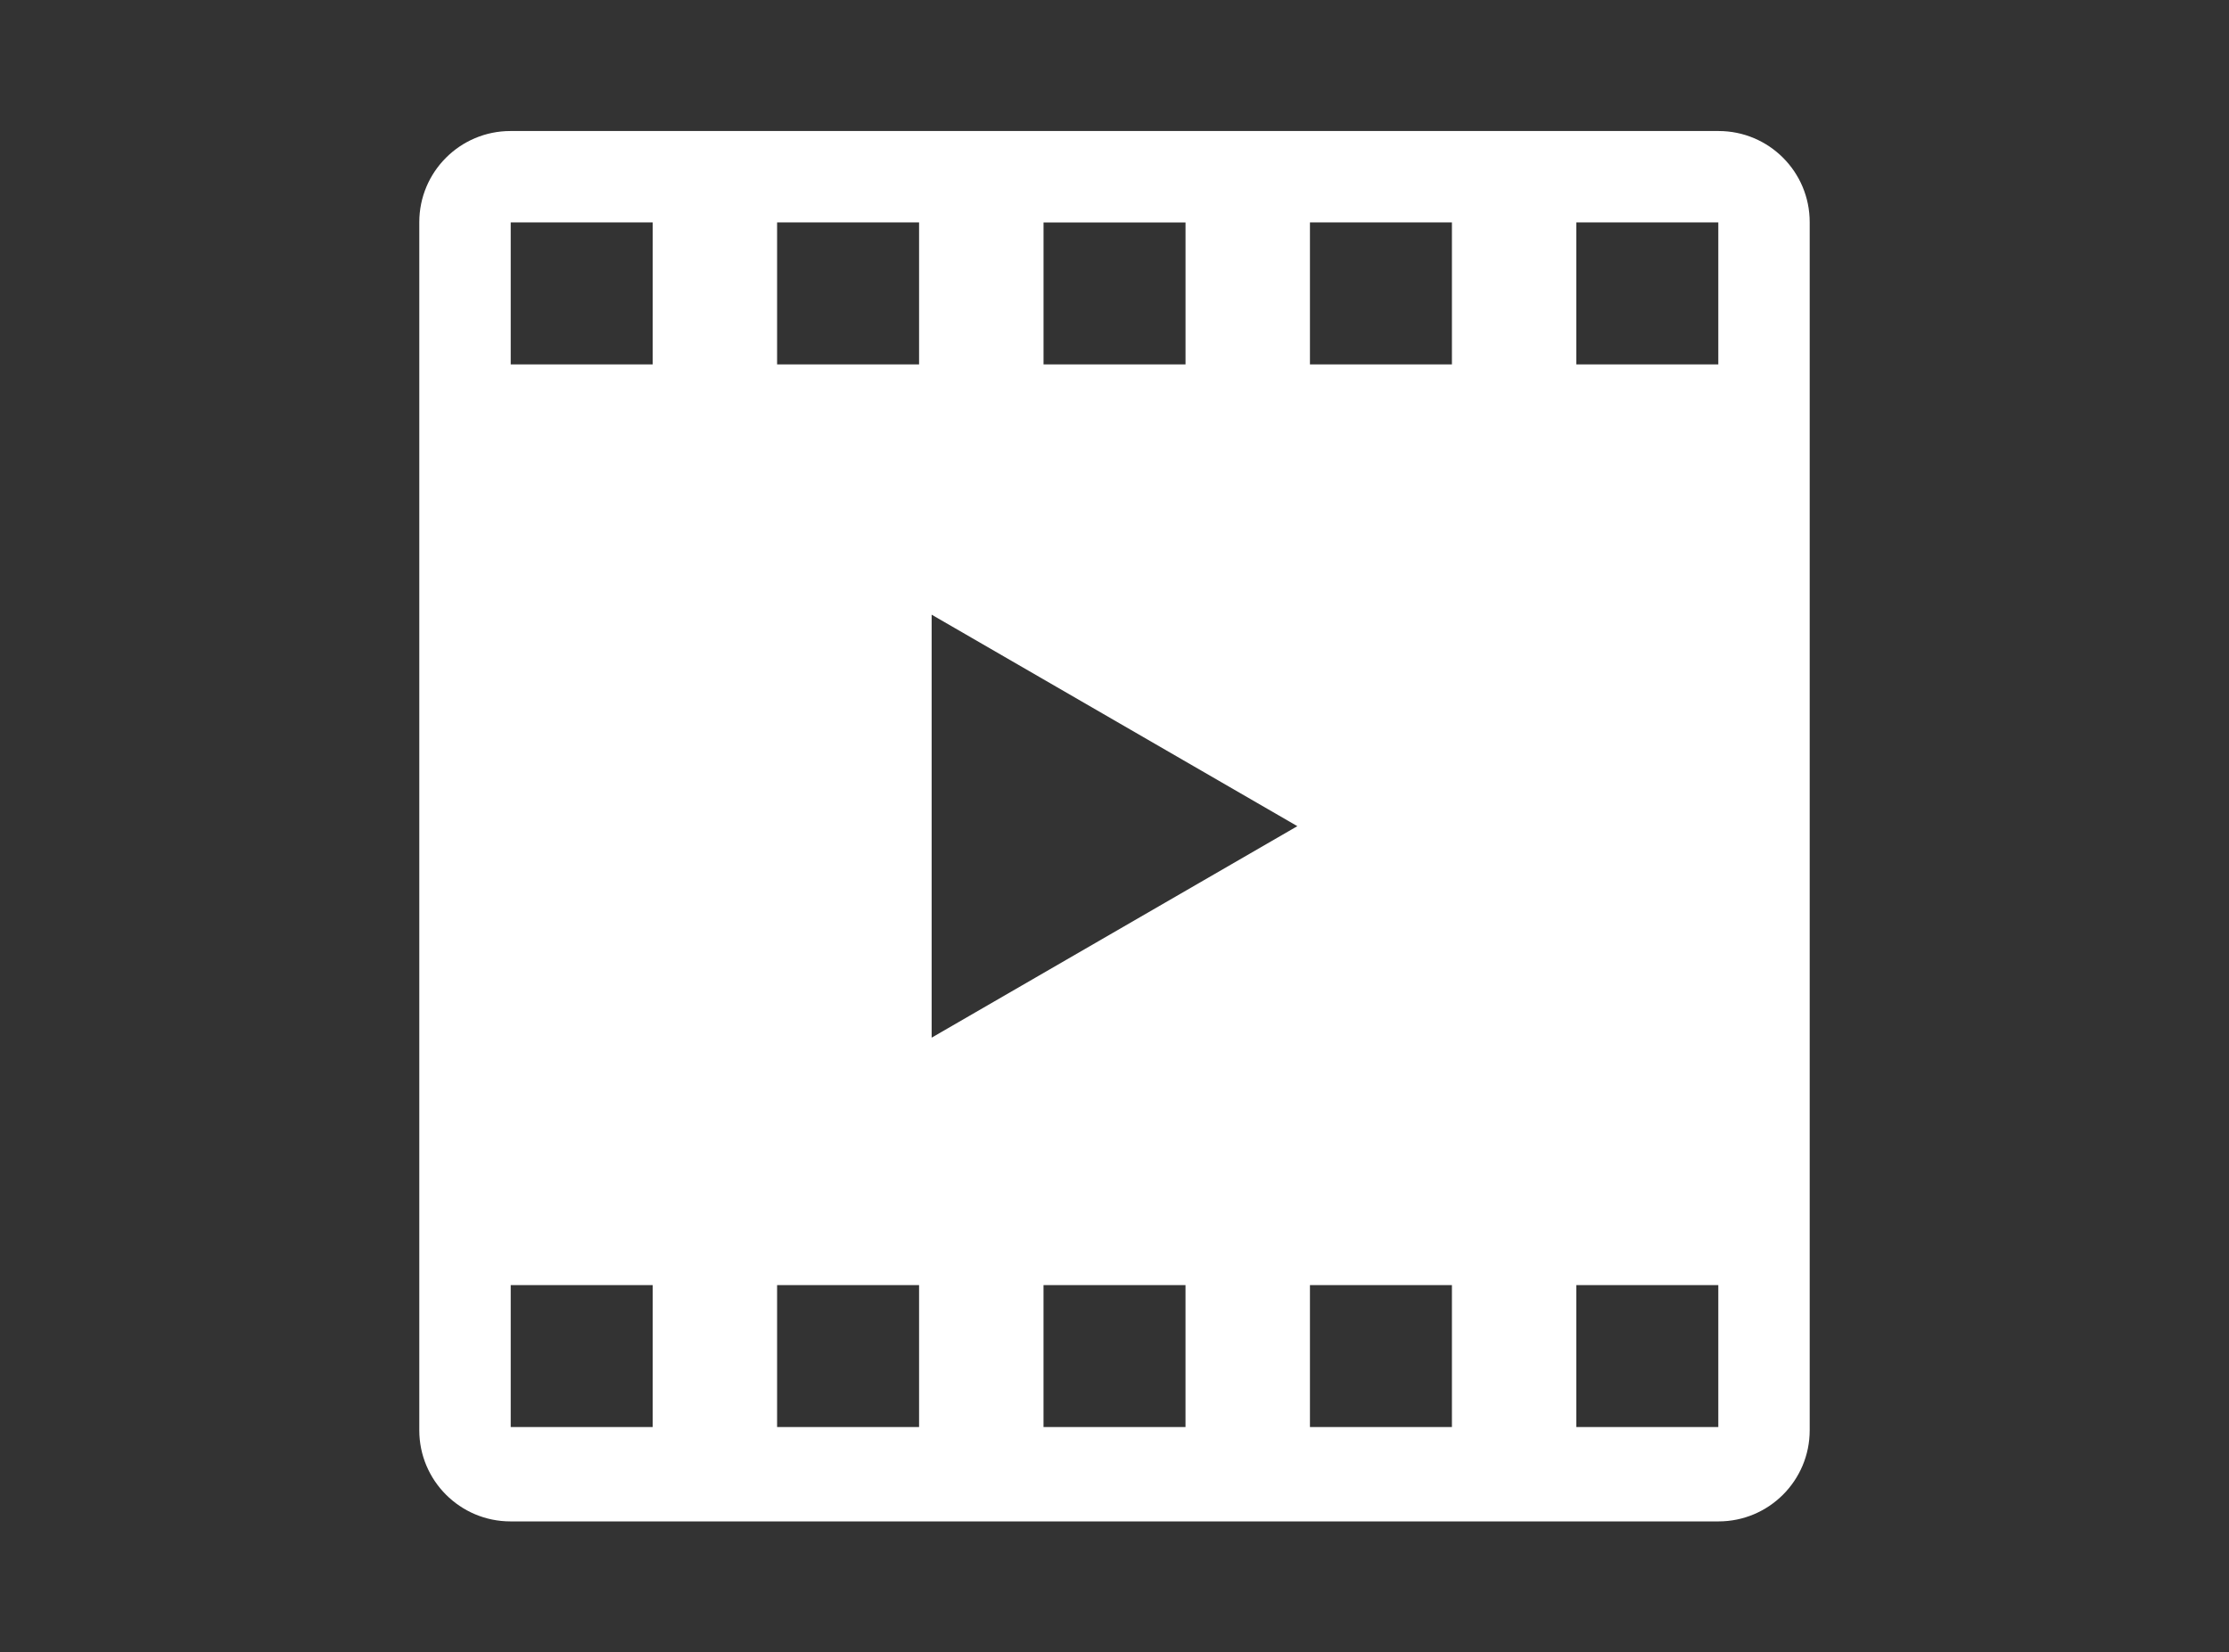
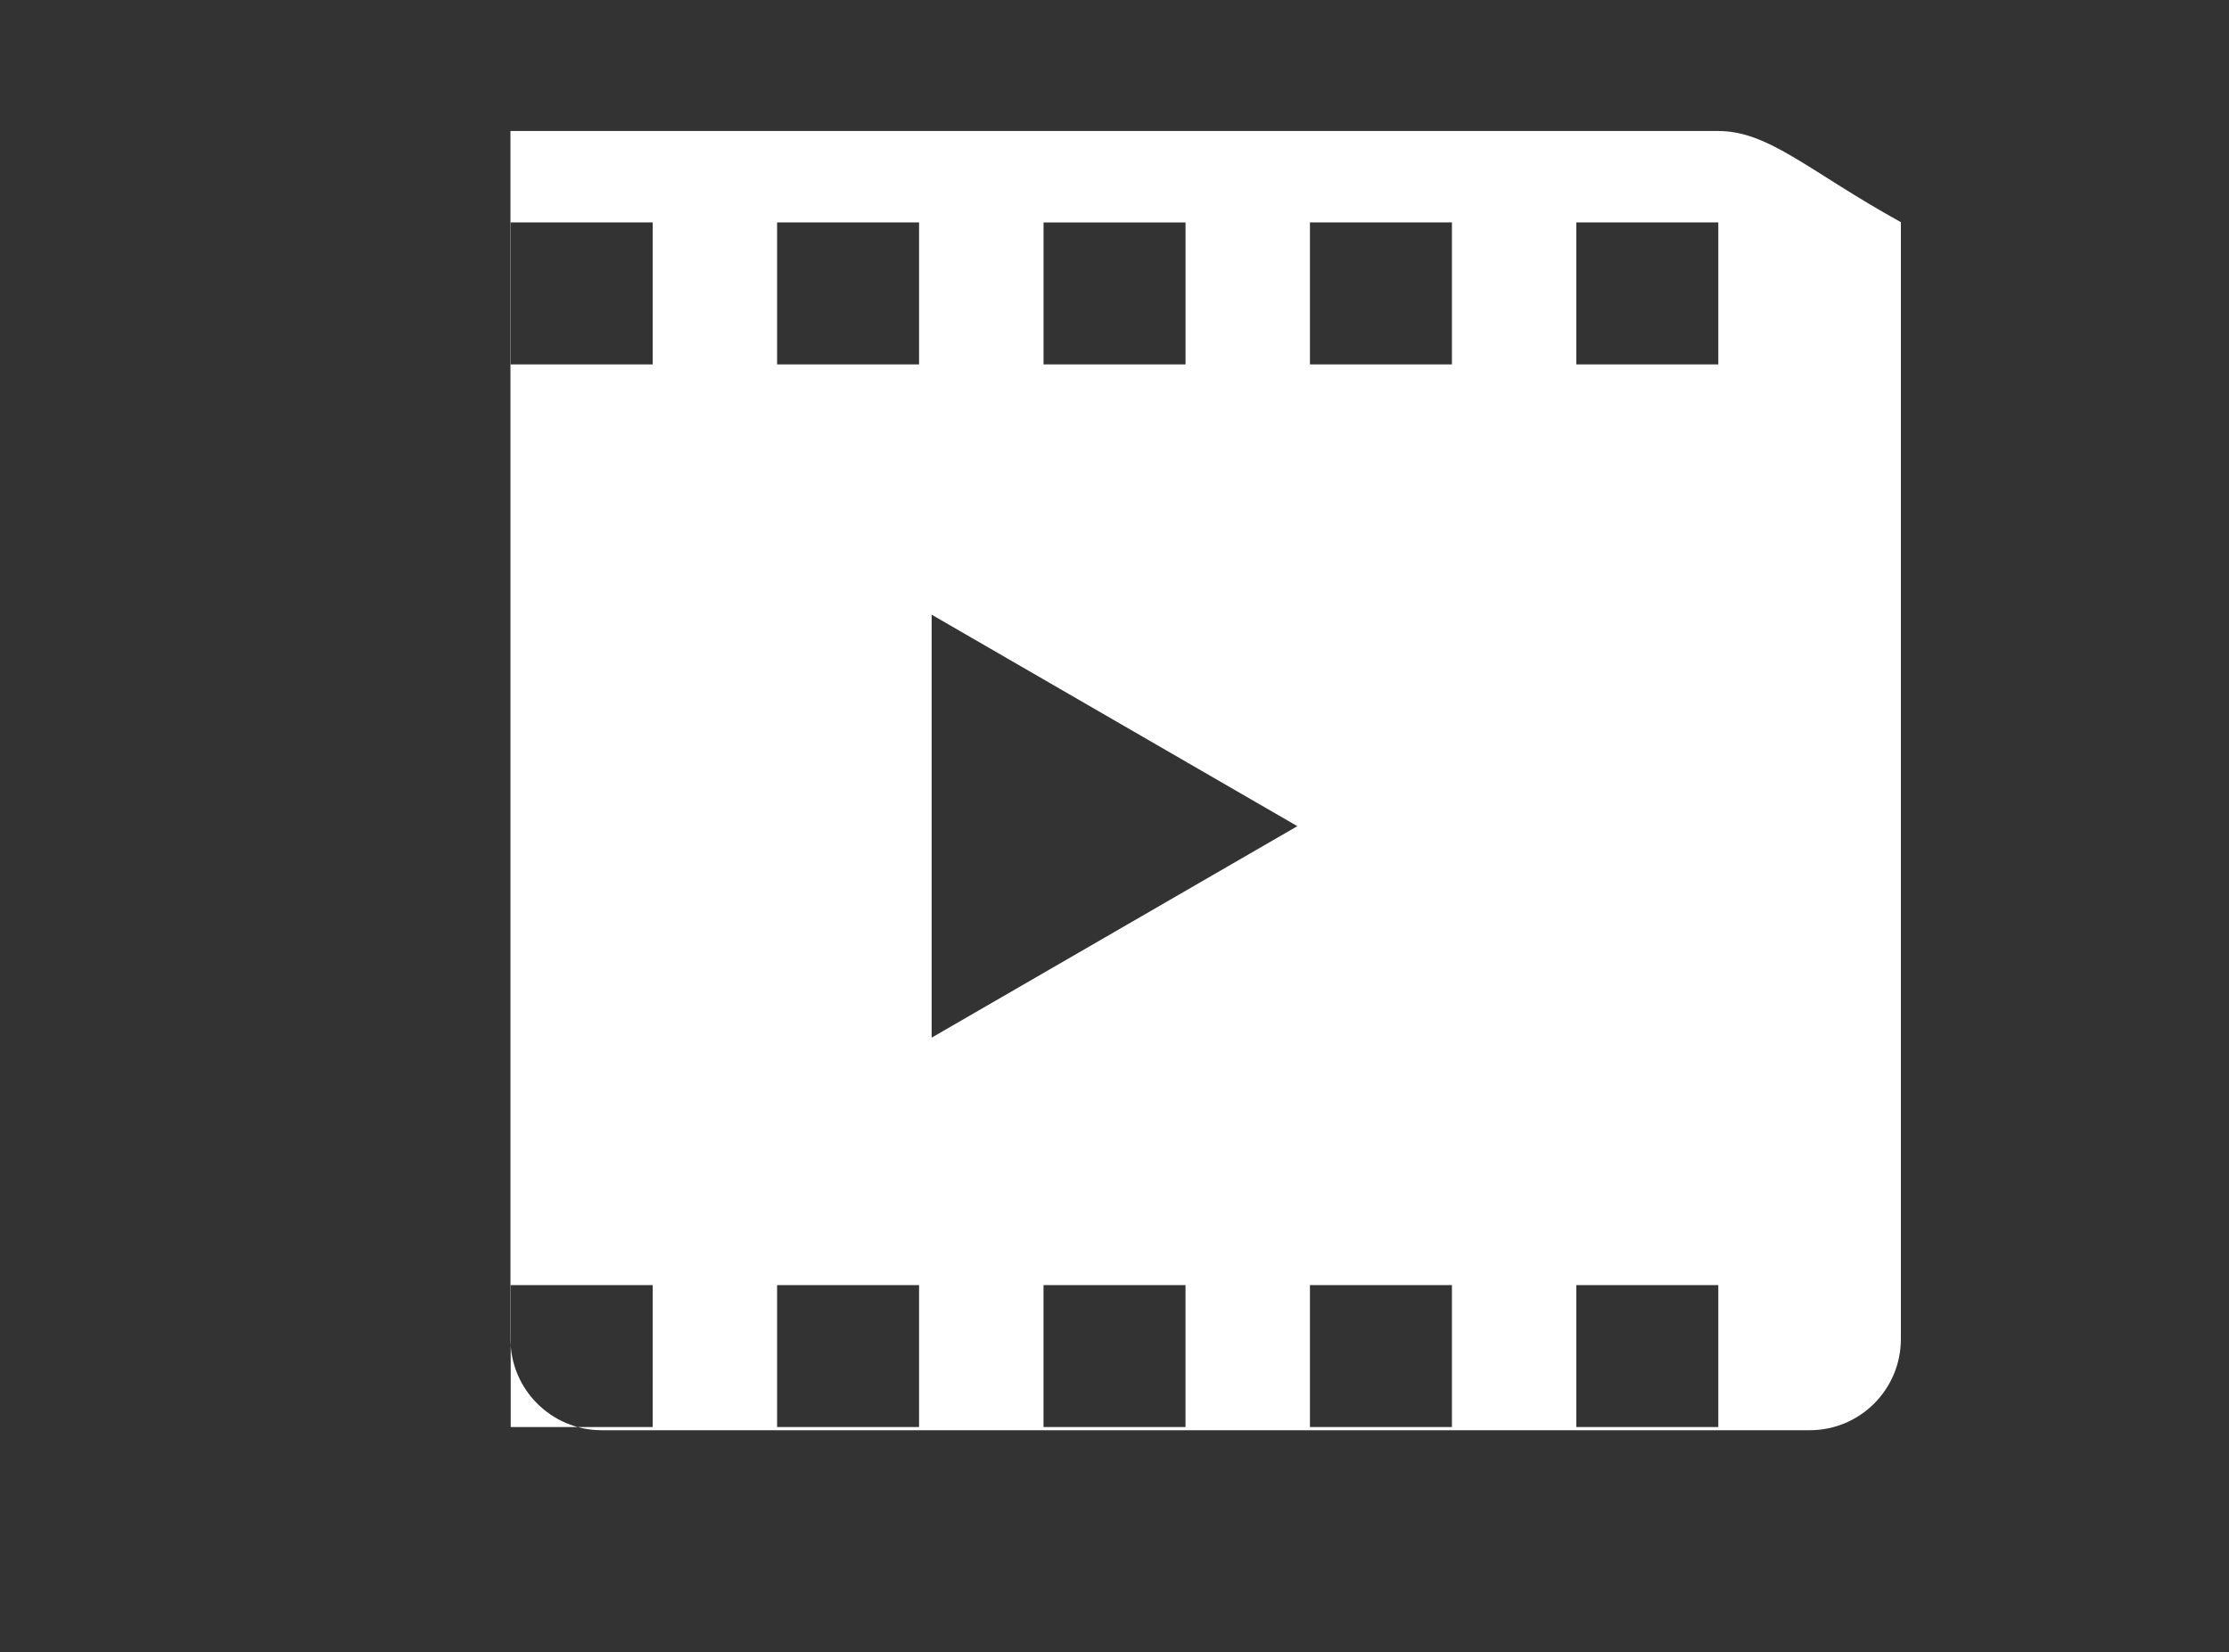
<svg xmlns="http://www.w3.org/2000/svg" version="1.1" id="Capa_1" x="0px" y="0px" width="116px" height="86px" viewBox="0 0 116 86" enable-background="new 0 0 116 86" xml:space="preserve">
  <rect x="0" y="0" width="116" height="86" fill="#333333" stroke="none" />
  <g>
    <g>
-       <path fill="#FFFFFF" d="M89.435,6.819H26.565c-2.62,0-4.745,2.125-4.745,4.745v62.874c0,2.617,2.125,4.744,4.745,4.744h62.869    c2.623,0,4.745-2.127,4.745-4.744V11.563C94.18,8.943,92.058,6.819,89.435,6.819z M54.307,11.577h7.389v7.388h-7.389V11.577z     M33.966,74.271h-7.388v-7.387h7.389L33.966,74.271L33.966,74.271z M33.966,18.964h-7.388v-7.388h7.389L33.966,18.964    L33.966,18.964z M47.83,74.271h-7.389v-7.387h7.389V74.271z M47.83,18.964h-7.389v-7.388h7.389V18.964z M61.695,74.271h-7.389    v-7.387h7.389V74.271z M48.484,54.006V31.991l19.032,11.007L48.484,54.006z M75.56,74.271h-7.389v-7.387h7.389V74.271z     M75.56,18.964h-7.389v-7.388h7.389V18.964z M89.423,74.271h-7.389v-7.387h7.389V74.271z M89.423,18.964h-7.389v-7.388h7.389    V18.964z" />
+       <path fill="#FFFFFF" d="M89.435,6.819H26.565v62.874c0,2.617,2.125,4.744,4.745,4.744h62.869    c2.623,0,4.745-2.127,4.745-4.744V11.563C94.18,8.943,92.058,6.819,89.435,6.819z M54.307,11.577h7.389v7.388h-7.389V11.577z     M33.966,74.271h-7.388v-7.387h7.389L33.966,74.271L33.966,74.271z M33.966,18.964h-7.388v-7.388h7.389L33.966,18.964    L33.966,18.964z M47.83,74.271h-7.389v-7.387h7.389V74.271z M47.83,18.964h-7.389v-7.388h7.389V18.964z M61.695,74.271h-7.389    v-7.387h7.389V74.271z M48.484,54.006V31.991l19.032,11.007L48.484,54.006z M75.56,74.271h-7.389v-7.387h7.389V74.271z     M75.56,18.964h-7.389v-7.388h7.389V18.964z M89.423,74.271h-7.389v-7.387h7.389V74.271z M89.423,18.964h-7.389v-7.388h7.389    V18.964z" />
    </g>
  </g>
</svg>